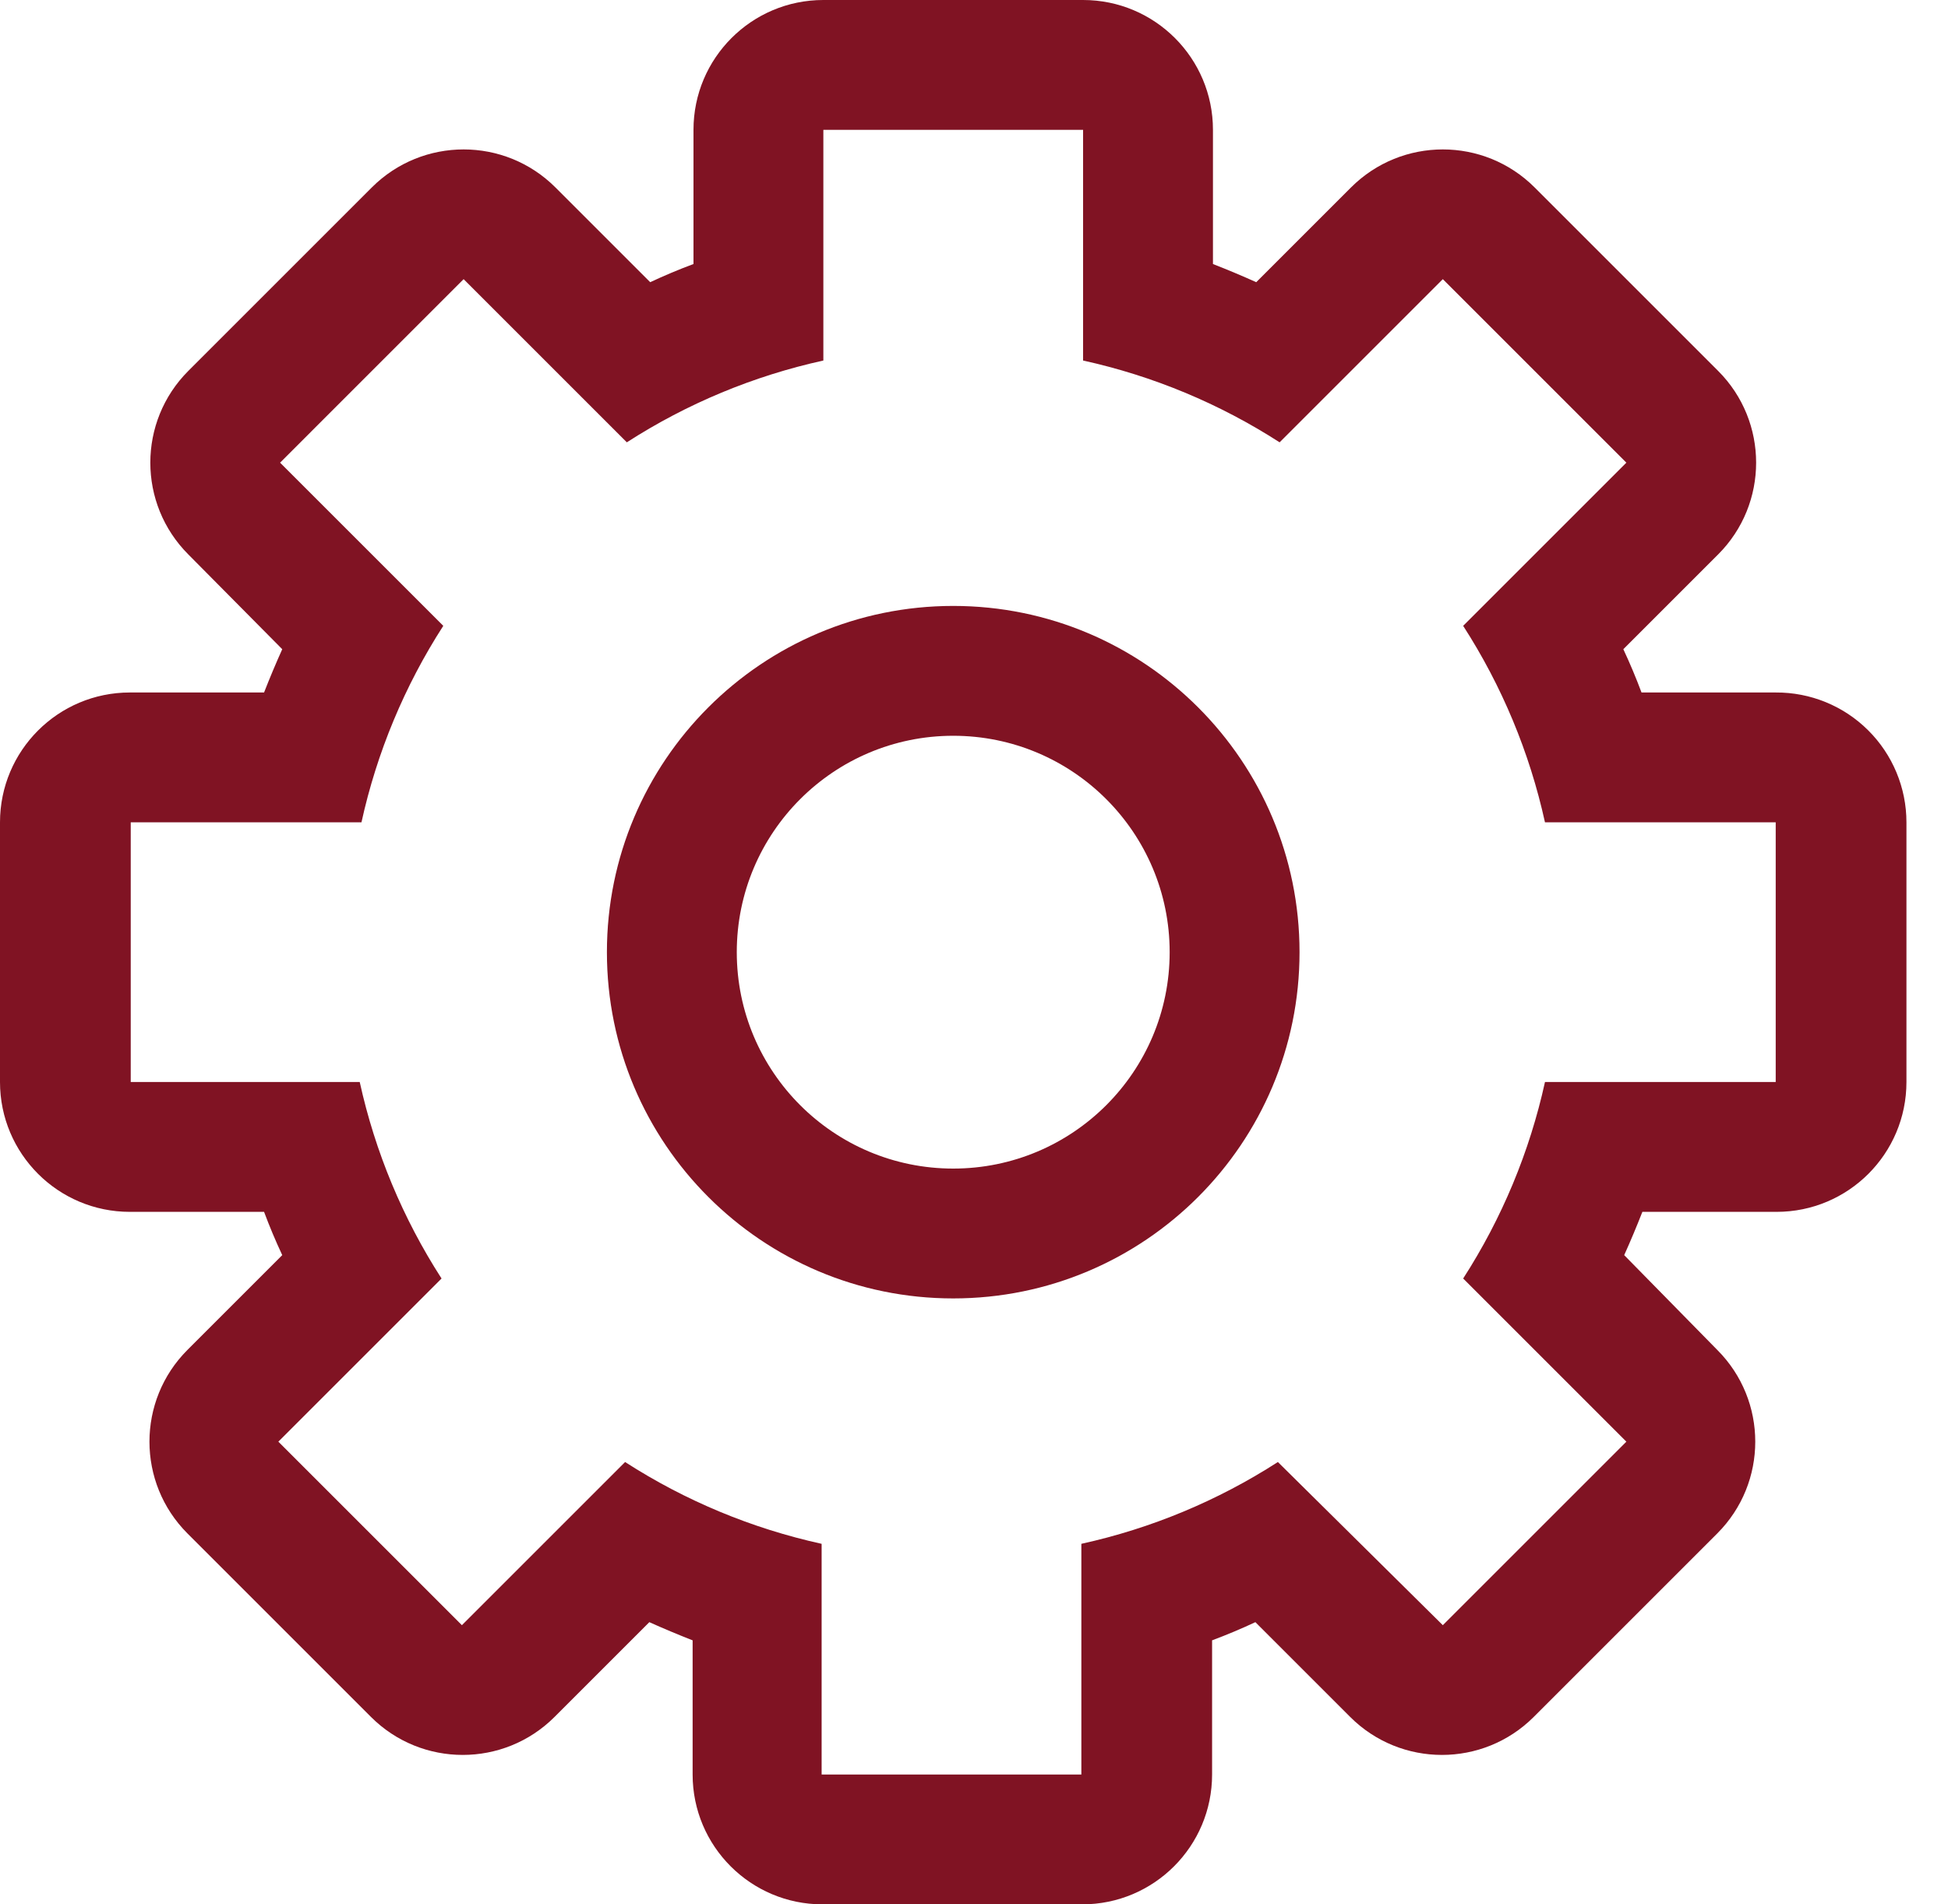
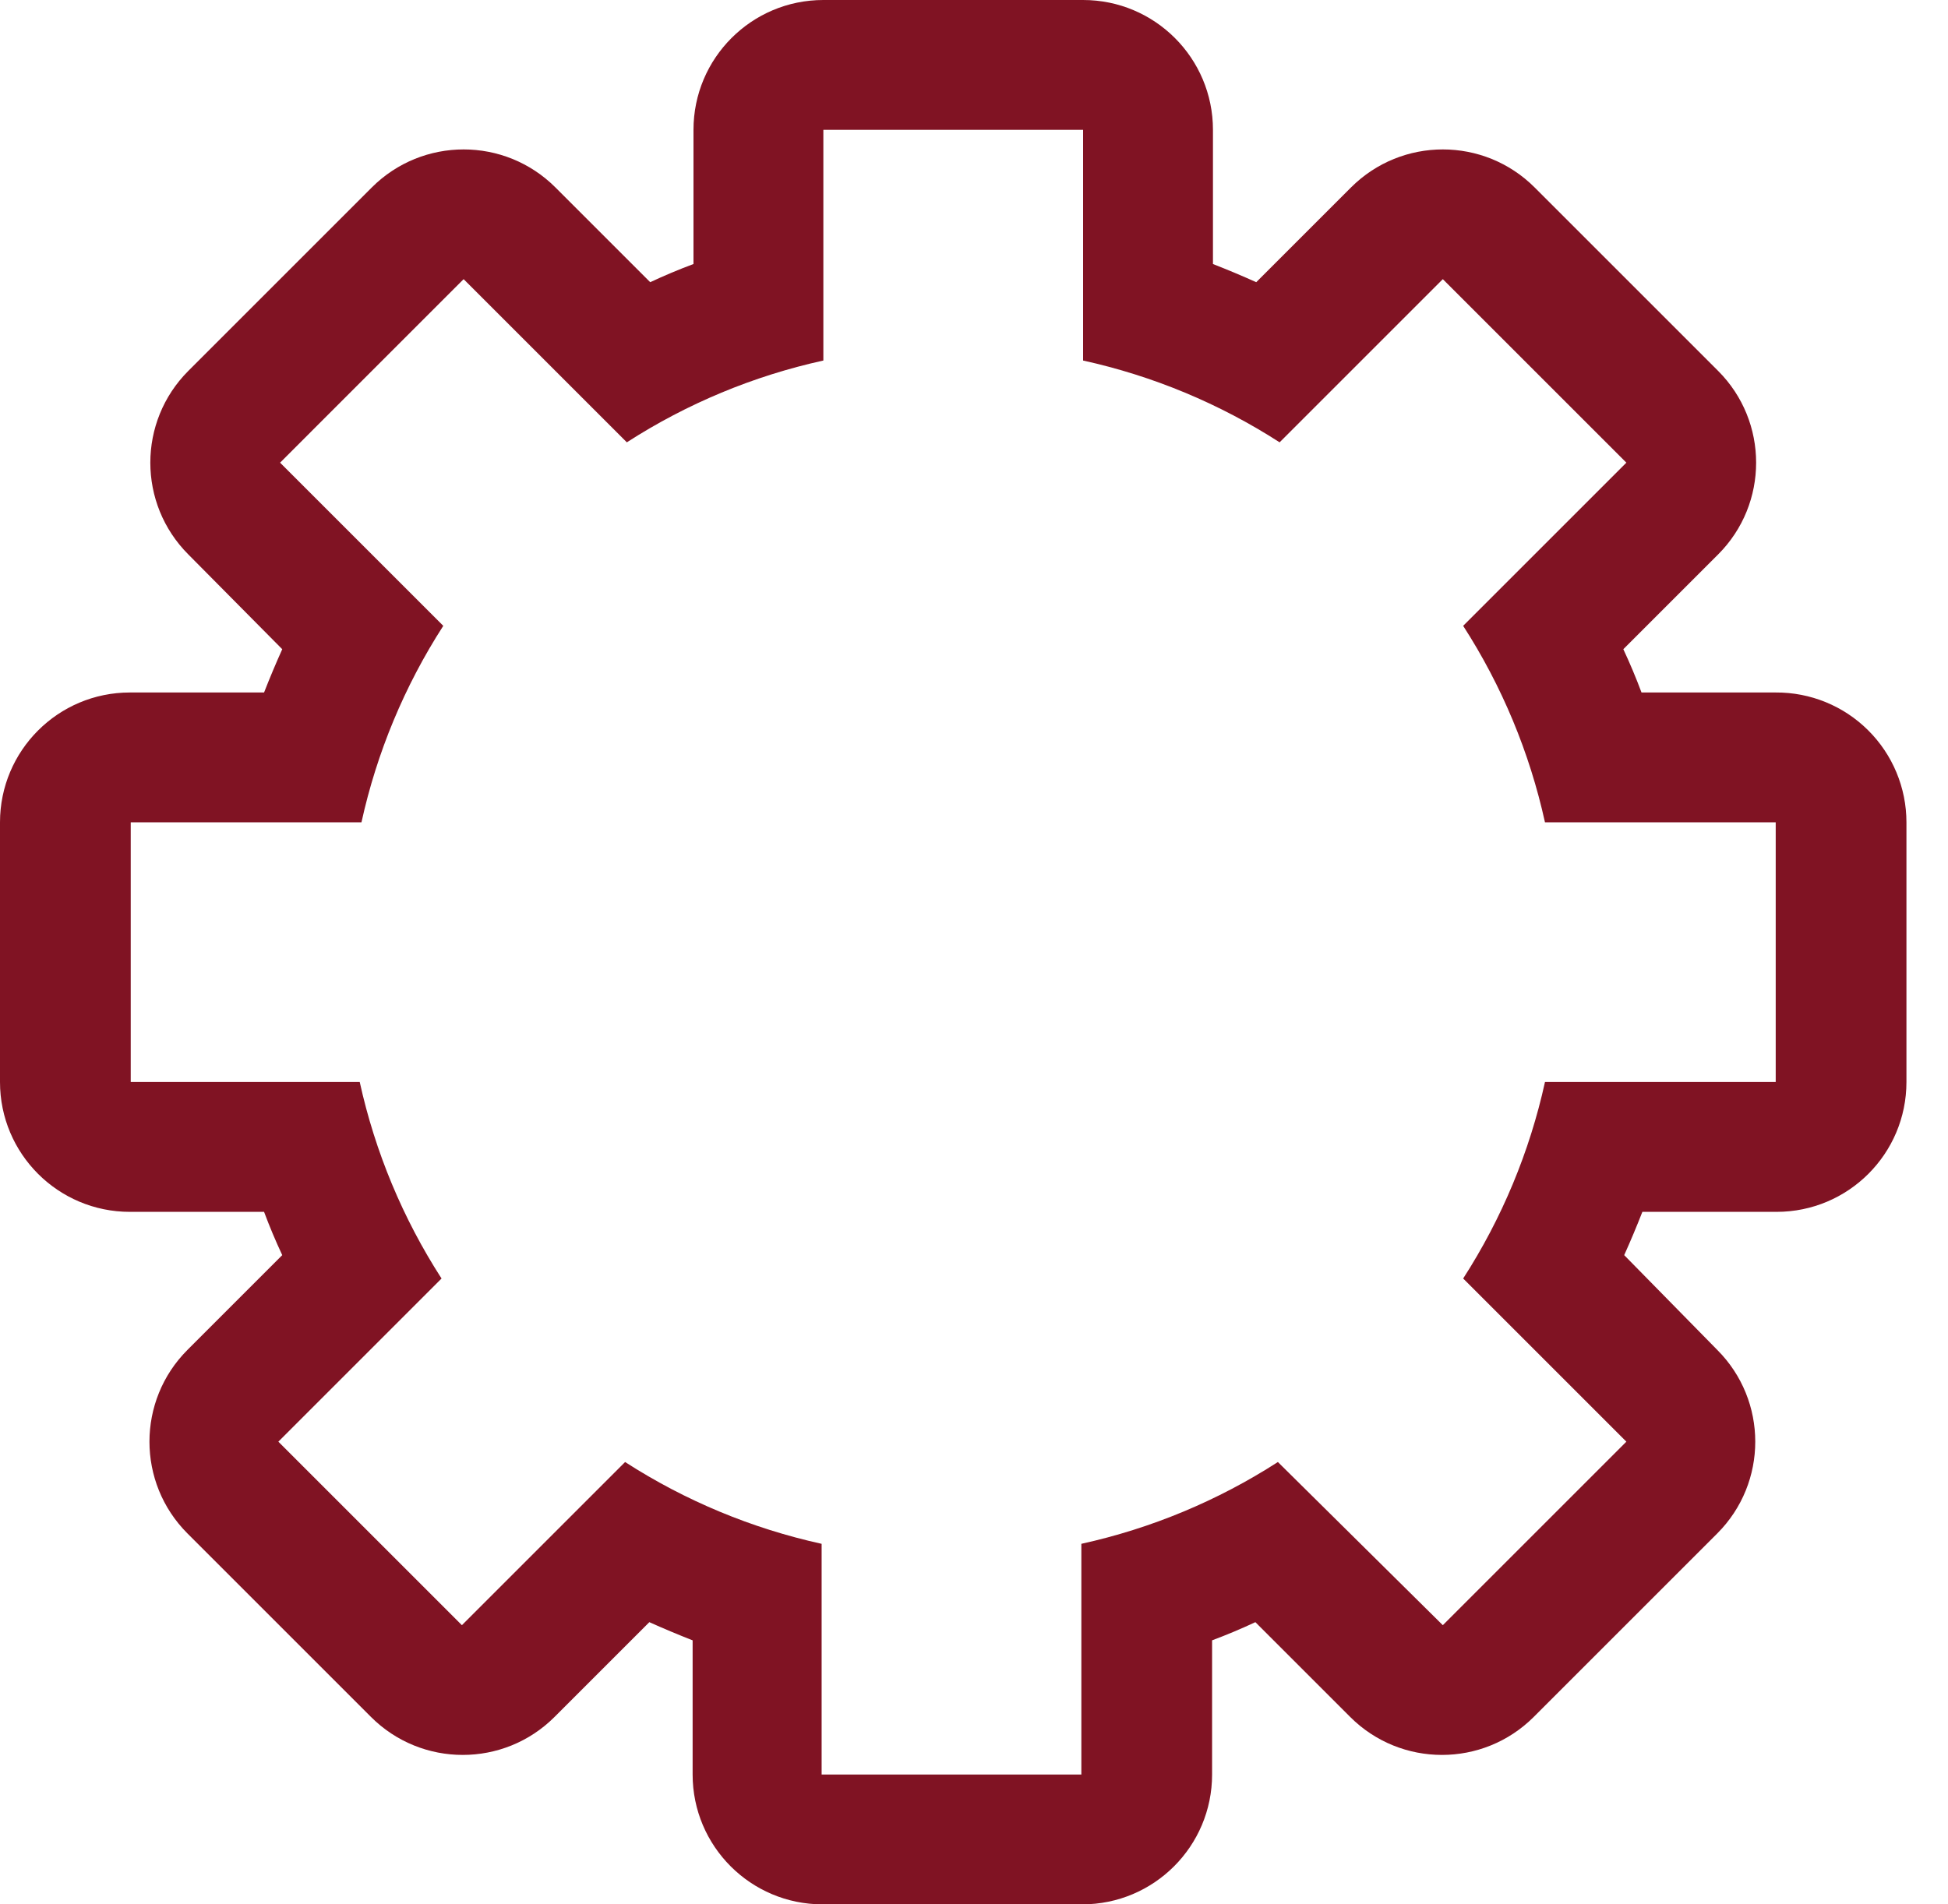
<svg xmlns="http://www.w3.org/2000/svg" width="45" height="44" viewBox="0 0 45 44" fill="none">
  <g id="Settings-2">
-     <path id="Shape" fill-rule="evenodd" clip-rule="evenodd" d="M22.02 14C17.602 14 14.02 17.582 14.02 22C14.02 26.418 17.602 30 22.02 30C26.438 30 30.02 26.418 30.02 22C30.02 17.582 26.438 14 22.02 14ZM22.02 27C19.259 27 17.02 24.761 17.02 22C17.02 19.239 19.259 17 22.02 17C24.781 17 27.02 19.239 27.02 22C27.02 24.761 24.781 27 22.02 27Z" fill="#801323" />
    <path id="Shape_2" fill-rule="evenodd" clip-rule="evenodd" d="M41.02 16H37.92C37.793 15.66 37.653 15.327 37.5 15L39.69 12.81C40.86 11.639 40.86 9.741 39.69 8.57L35.45 4.33C34.279 3.16 32.381 3.16 31.21 4.33L29.02 6.52C28.693 6.373 28.36 6.233 28.02 6.1V3C28.02 1.343 26.677 0 25.02 0H19.02C17.363 0 16.02 1.343 16.02 3V6.1C15.68 6.227 15.347 6.367 15.02 6.52L12.83 4.33C11.659 3.16 9.761 3.16 8.59 4.33L4.35 8.57C3.18 9.741 3.18 11.639 4.35 12.81L6.52 15C6.373 15.327 6.233 15.66 6.1 16H3C1.343 16 0 17.343 0 19V25C0 26.657 1.343 28 3 28H6.1C6.227 28.34 6.367 28.673 6.52 29L4.33 31.19C3.16 32.361 3.16 34.259 4.33 35.43L8.57 39.67C9.741 40.84 11.639 40.84 12.81 39.67L15 37.48C15.327 37.627 15.66 37.767 16 37.9V41C16 42.657 17.343 44 19 44H25C26.657 44 28 42.657 28 41V37.9C28.34 37.773 28.673 37.633 29 37.48L31.19 39.67C32.361 40.84 34.259 40.84 35.43 39.67L39.67 35.43C40.84 34.259 40.84 32.361 39.67 31.19L37.52 29C37.667 28.673 37.807 28.34 37.94 28H41.04C42.697 28 44.04 26.657 44.04 25V19C44.04 18.201 43.721 17.435 43.154 16.872C42.587 16.308 41.819 15.995 41.02 16ZM41.02 25H35.69C35.335 26.614 34.695 28.151 33.8 29.54L37.57 33.31L33.33 37.55L29.52 33.78C28.131 34.675 26.594 35.315 24.98 35.67V41H18.98V35.67C17.366 35.315 15.829 34.675 14.44 33.78L10.67 37.55L6.43 33.31L10.2 29.54C9.305 28.151 8.665 26.614 8.31 25H3.02V19H8.35C8.705 17.386 9.345 15.849 10.24 14.46L6.47 10.69L10.71 6.45L14.48 10.22C15.869 9.325 17.406 8.685 19.02 8.33V3H25.02V8.33C26.634 8.685 28.171 9.325 29.56 10.22L33.33 6.45L37.57 10.69L33.8 14.46C34.695 15.849 35.335 17.386 35.69 19H41.02V25Z" fill="#801323" />
  </g>
</svg>